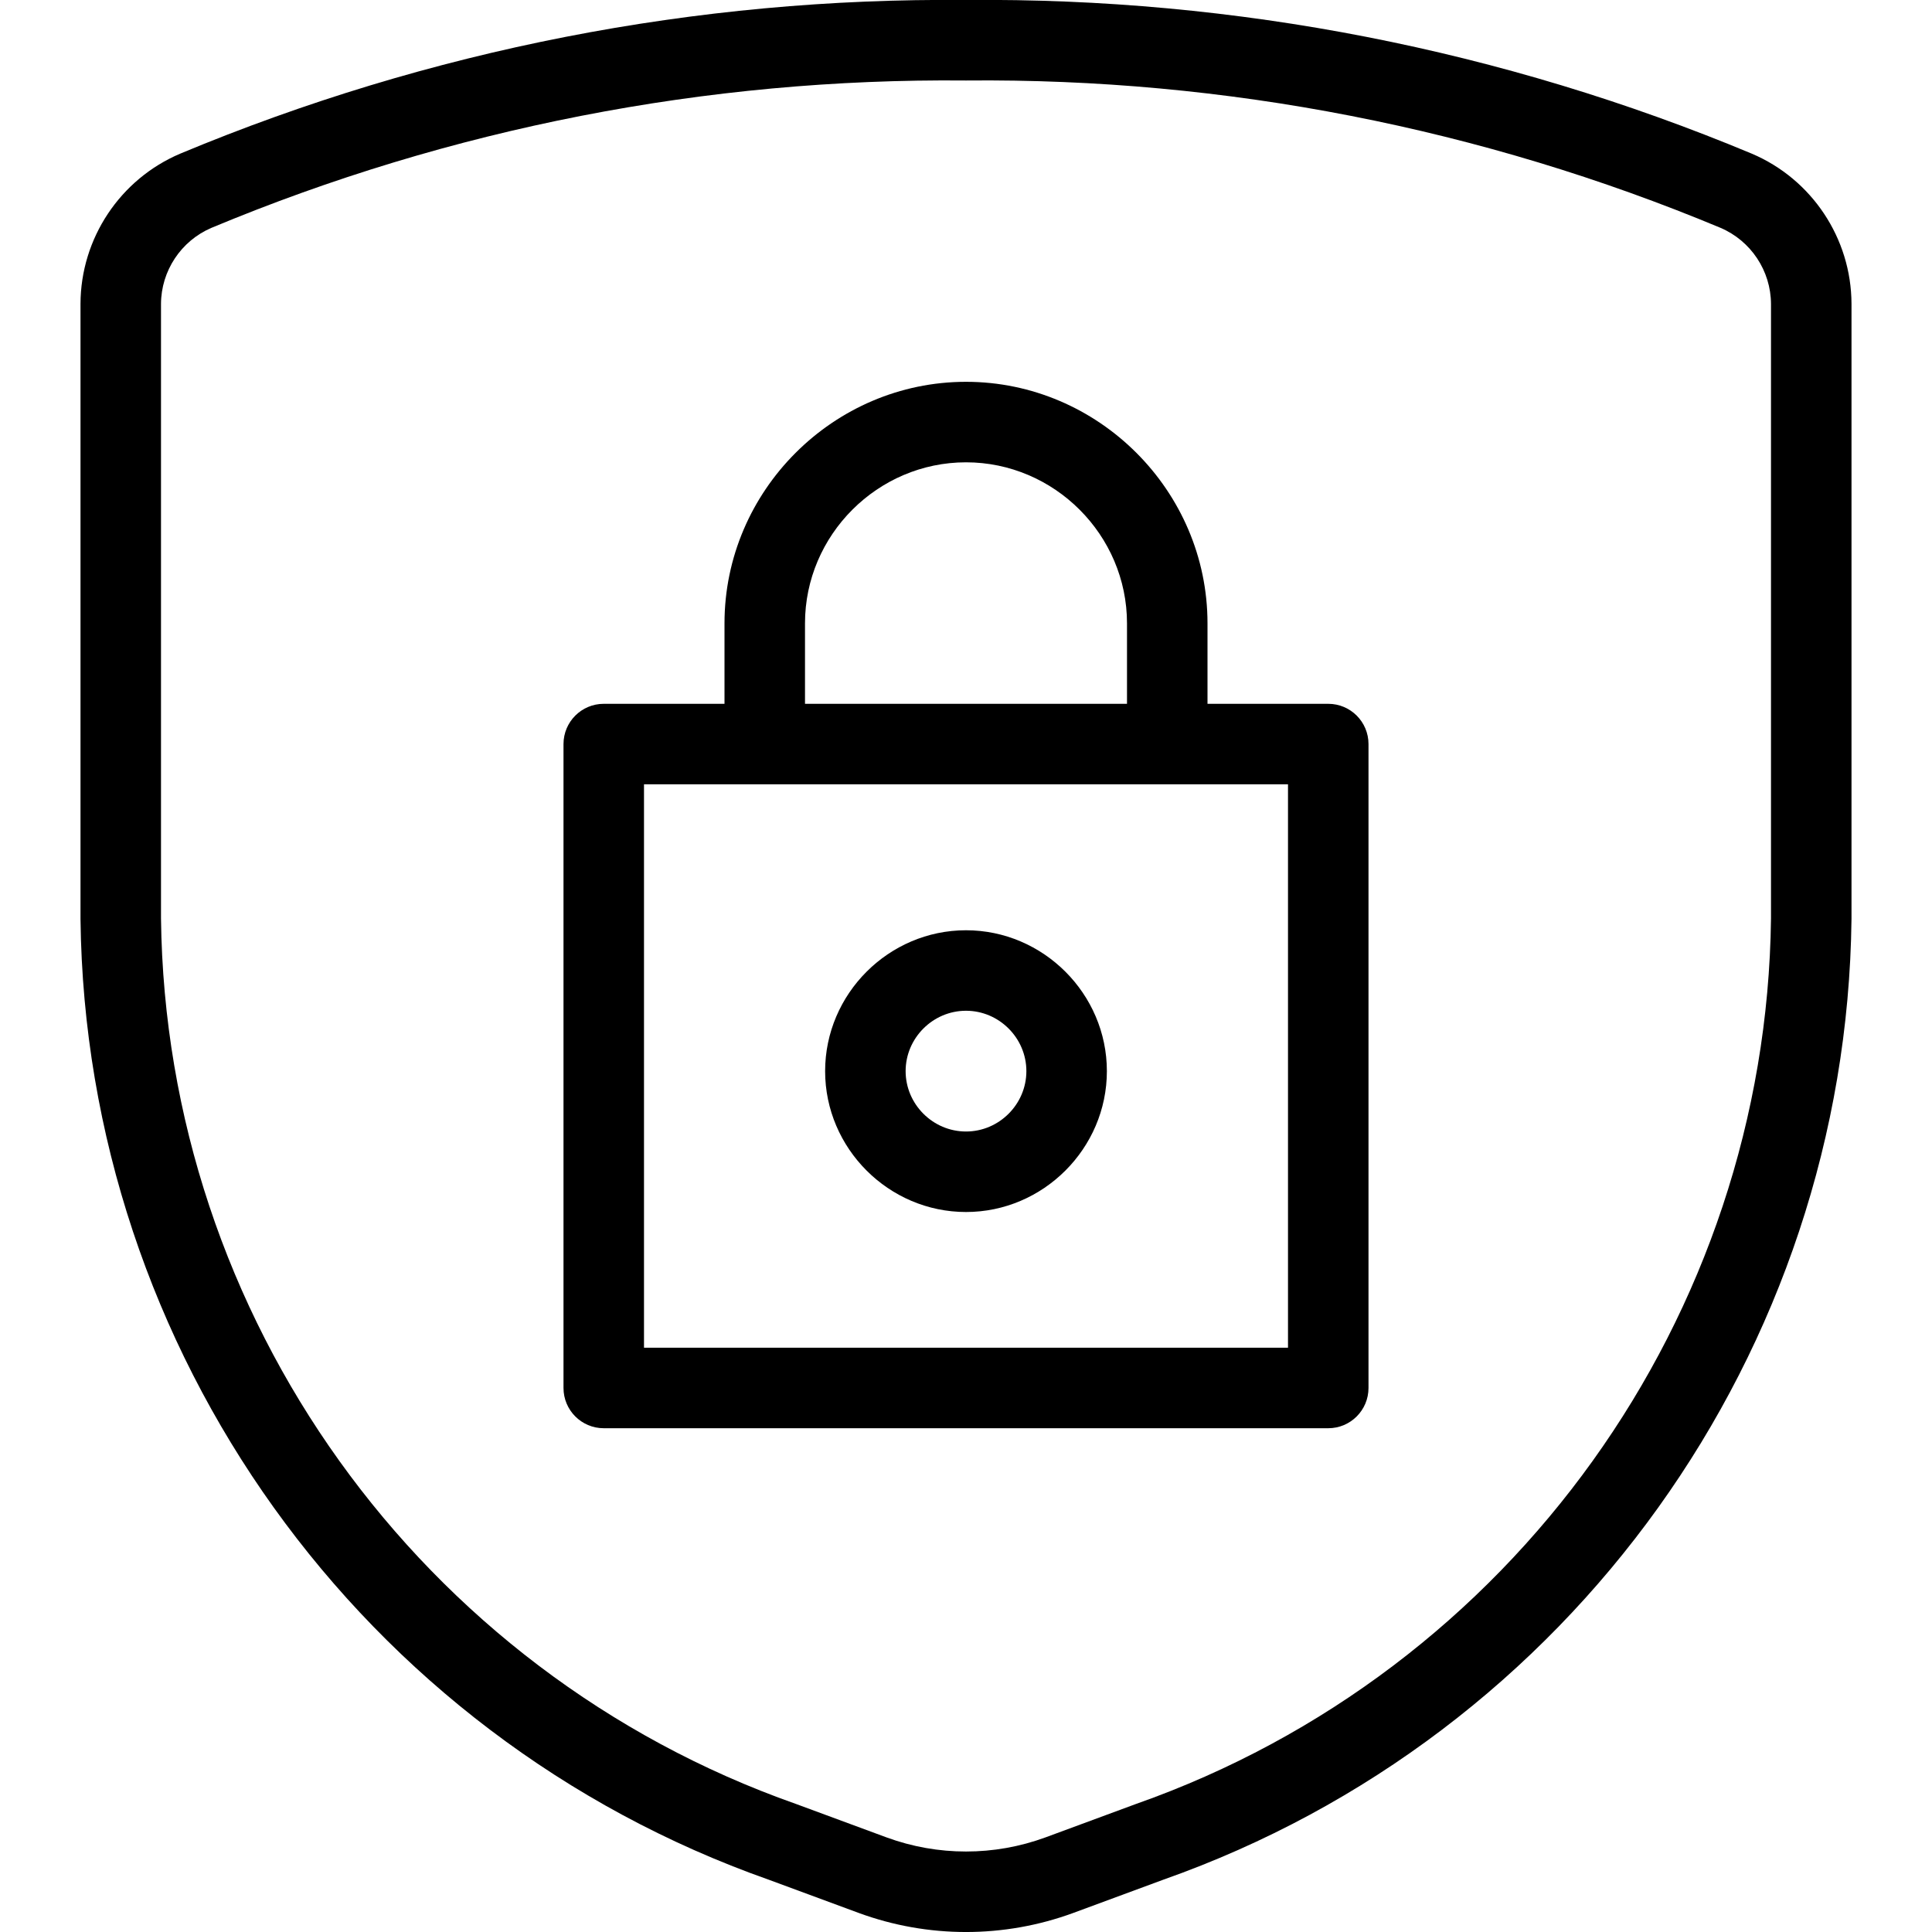
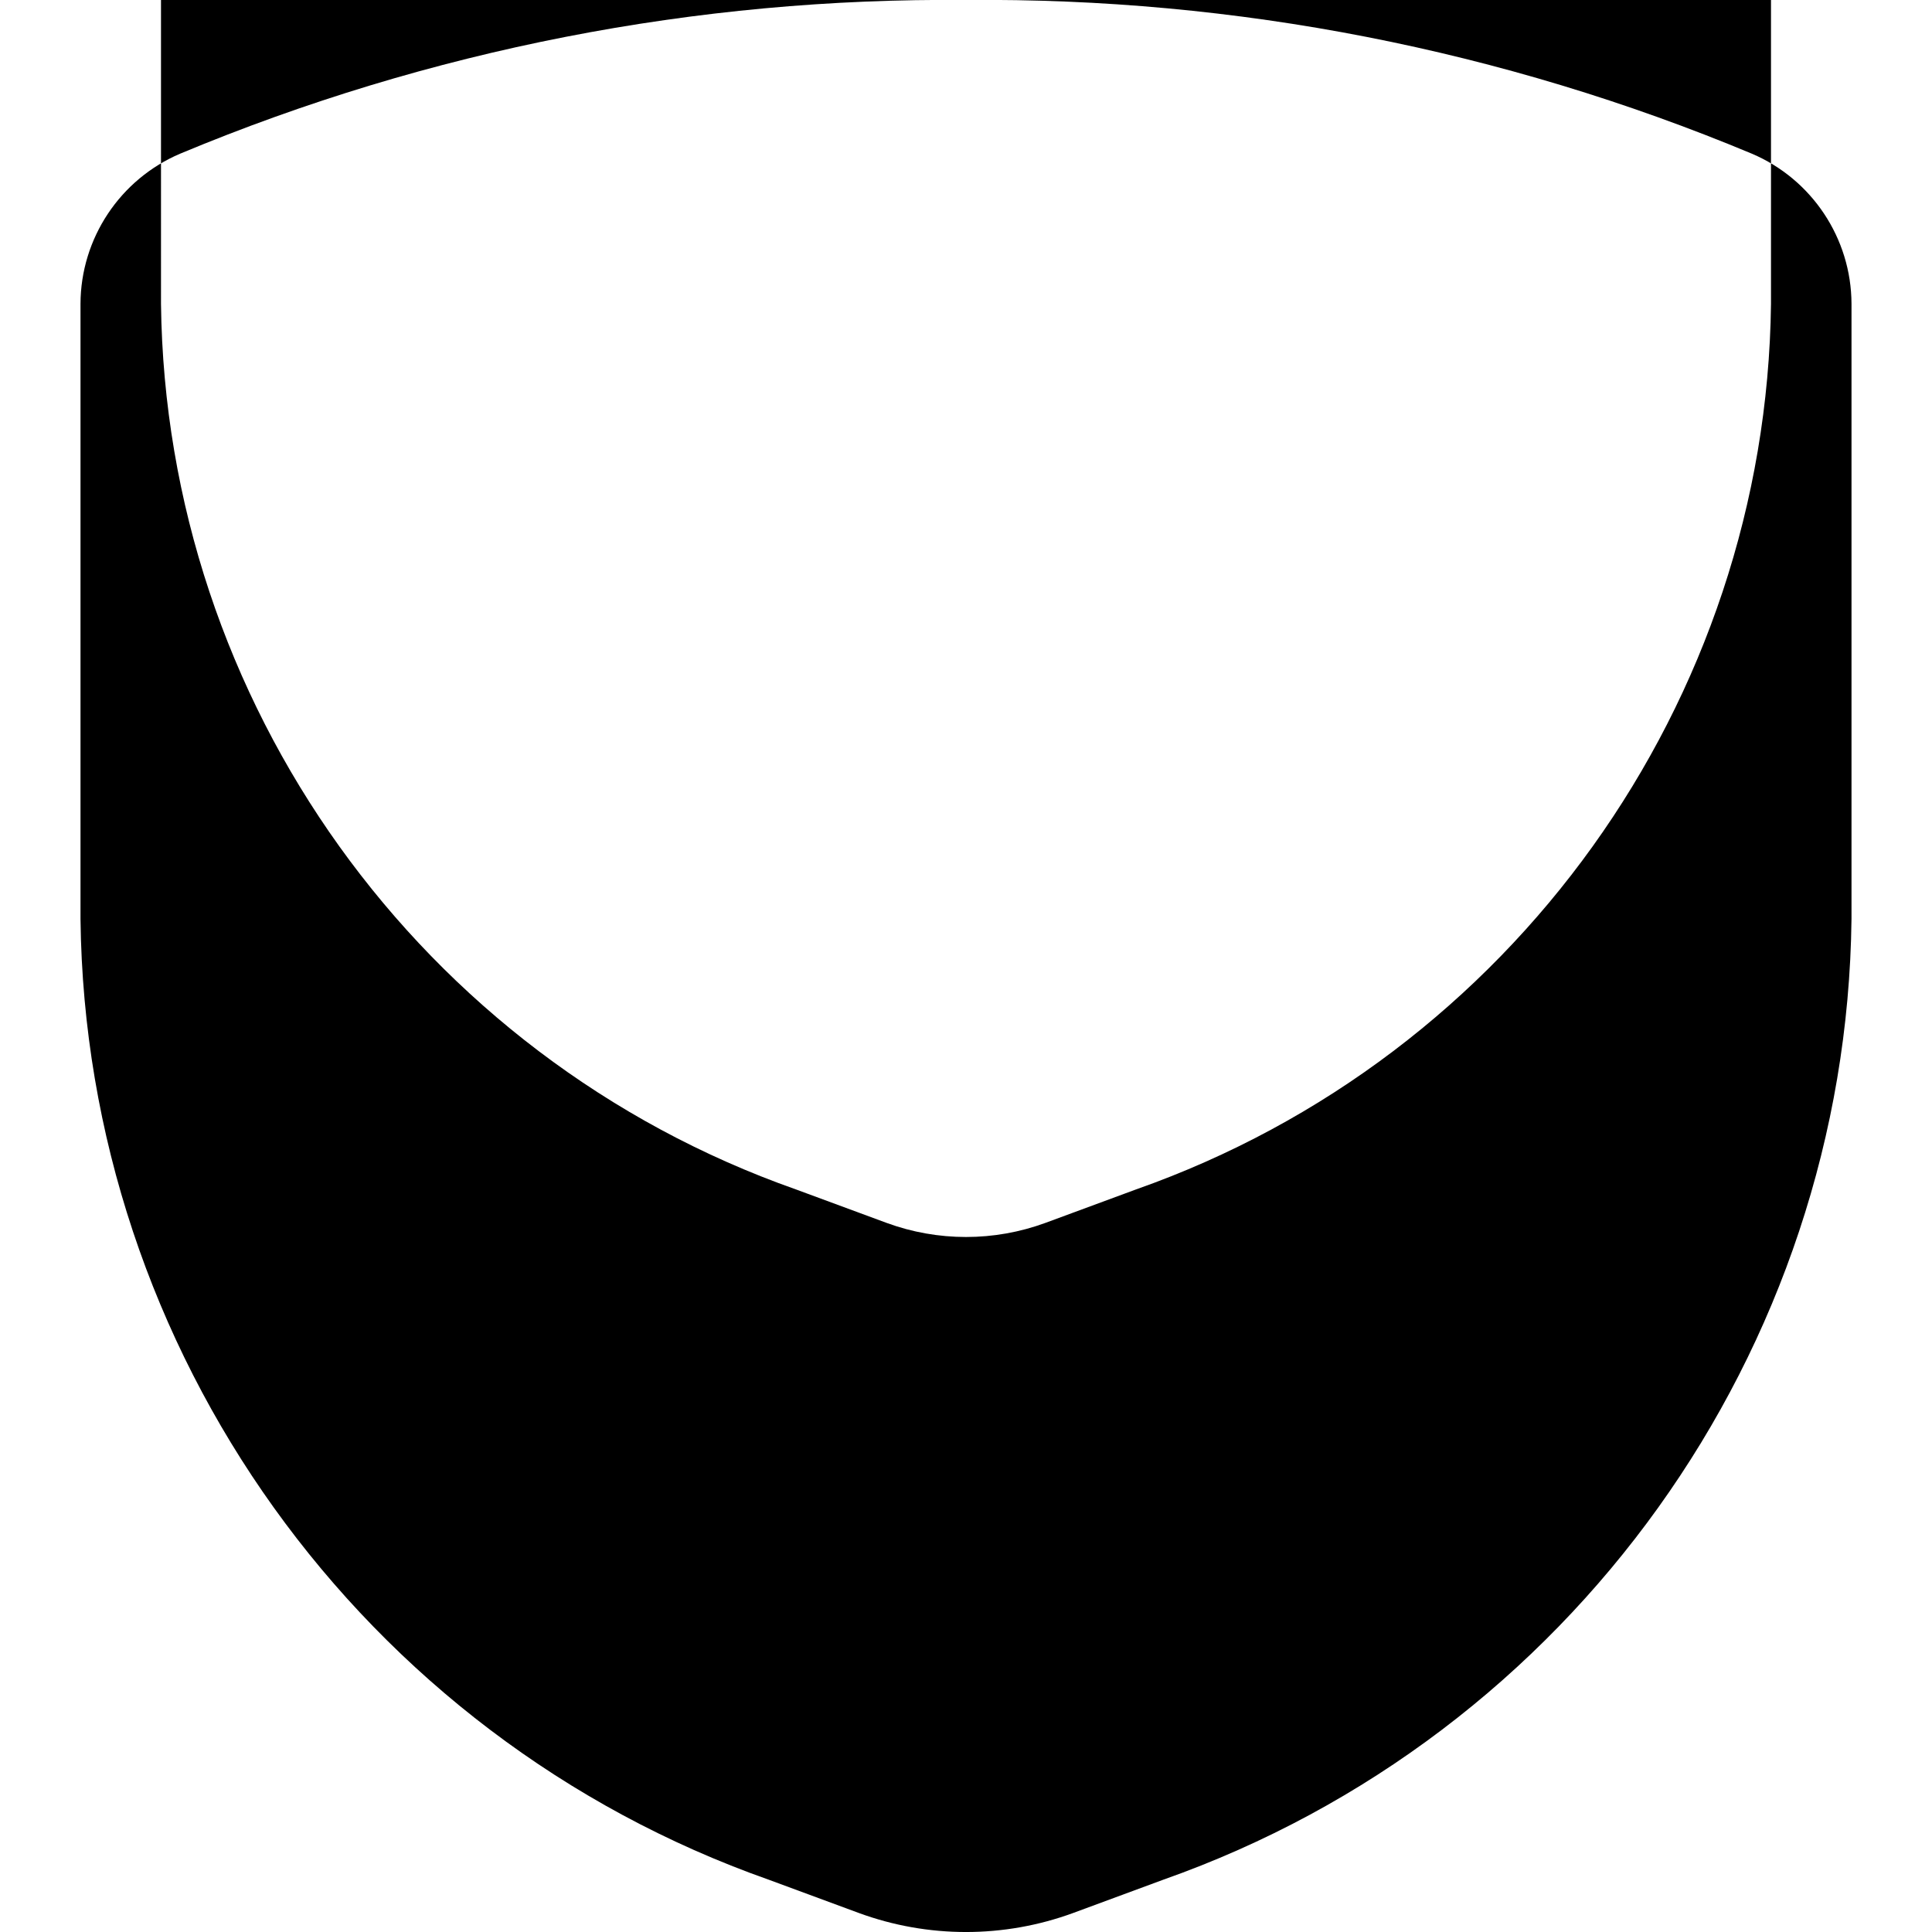
<svg xmlns="http://www.w3.org/2000/svg" width="100%" height="100%" viewBox="0 0 1000 1000" version="1.1" xml:space="preserve" style="fill-rule:evenodd;clip-rule:evenodd;stroke-linejoin:round;stroke-miterlimit:2;">
  <rect id="security" x="0" y="0" width="1000" height="1000" style="fill:none;" />
  <clipPath id="_clip1">
    <rect x="0" y="0" width="1000" height="1000" />
  </clipPath>
  <g clip-path="url(#_clip1)">
-     <path d="M41.667,157.222c0.113,-33.824 20.474,-64.475 51.609,-77.691l0.116,-0.049c128.757,-53.741 267.094,-80.782 406.58,-79.483c139.524,-1.303 277.871,25.739 406.636,79.483l0.116,0.049c31.135,13.216 51.496,43.867 51.609,77.691l0,0.07l0,318.208l-0.001,0.243c-2.603,223.551 -145.386,422.83 -356.213,497.185l-46.604,17.212c-35.831,13.158 -75.199,13.158 -111.03,-0l-46.561,-17.196c-210.85,-74.344 -353.653,-273.635 -356.256,-497.201l-0.001,-0.243l-0,-318.208l-0,-0.07Zm41.666,0.119l0.001,318.076c2.466,206.086 134.15,389.772 328.548,458.267l0.294,0.106l46.683,17.241c26.554,9.749 55.728,9.749 82.282,-0l46.683,-17.241l0.294,-0.106c194.412,-68.5 326.101,-252.207 328.549,-458.311l-0,-318.032c-0.066,-17.161 -10.389,-32.711 -26.176,-39.435c-123.591,-51.574 -256.379,-77.513 -390.293,-76.24l-0.396,-0c-133.914,-1.273 -266.702,24.666 -390.339,76.26c-15.761,6.734 -26.064,22.271 -26.13,39.415Z" />
-     <path d="M625,364.292l62.5,-0c11.506,-0 20.833,9.327 20.833,20.833l0,333.292c0,11.506 -9.327,20.833 -20.833,20.833l-375,-0c-11.506,-0 -20.833,-9.327 -20.833,-20.833l-0,-333.292c-0,-11.506 9.327,-20.833 20.833,-20.833l62.5,-0l0,-41.667c0,-68.573 56.427,-125 125,-125c68.573,-0 125,56.427 125,125l0,41.667Zm41.667,41.666l-333.334,0l0,291.625l333.334,0l-0,-291.625Zm-83.334,-41.666l0,-41.667c0,-45.715 -37.618,-83.333 -83.333,-83.333c-45.715,-0 -83.333,37.618 -83.333,83.333l-0,41.667l166.666,-0Z" />
-     <path d="M427.083,554.417c0,-40.001 32.916,-72.917 72.917,-72.917c40.001,-0 72.917,32.916 72.917,72.917c-0,40.001 -32.916,72.916 -72.917,72.916c-40.001,0 -72.917,-32.915 -72.917,-72.916Zm41.667,-0c0,17.143 14.107,31.25 31.25,31.25c17.143,-0 31.25,-14.107 31.25,-31.25c0,-17.144 -14.107,-31.25 -31.25,-31.25c-17.143,-0 -31.25,14.106 -31.25,31.25Z" />
+     <path d="M41.667,157.222c0.113,-33.824 20.474,-64.475 51.609,-77.691l0.116,-0.049c128.757,-53.741 267.094,-80.782 406.58,-79.483c139.524,-1.303 277.871,25.739 406.636,79.483l0.116,0.049c31.135,13.216 51.496,43.867 51.609,77.691l0,0.07l0,318.208l-0.001,0.243c-2.603,223.551 -145.386,422.83 -356.213,497.185l-46.604,17.212c-35.831,13.158 -75.199,13.158 -111.03,-0l-46.561,-17.196c-210.85,-74.344 -353.653,-273.635 -356.256,-497.201l-0.001,-0.243l-0,-318.208l-0,-0.07Zm41.666,0.119c2.466,206.086 134.15,389.772 328.548,458.267l0.294,0.106l46.683,17.241c26.554,9.749 55.728,9.749 82.282,-0l46.683,-17.241l0.294,-0.106c194.412,-68.5 326.101,-252.207 328.549,-458.311l-0,-318.032c-0.066,-17.161 -10.389,-32.711 -26.176,-39.435c-123.591,-51.574 -256.379,-77.513 -390.293,-76.24l-0.396,-0c-133.914,-1.273 -266.702,24.666 -390.339,76.26c-15.761,6.734 -26.064,22.271 -26.13,39.415Z" />
  </g>
</svg>